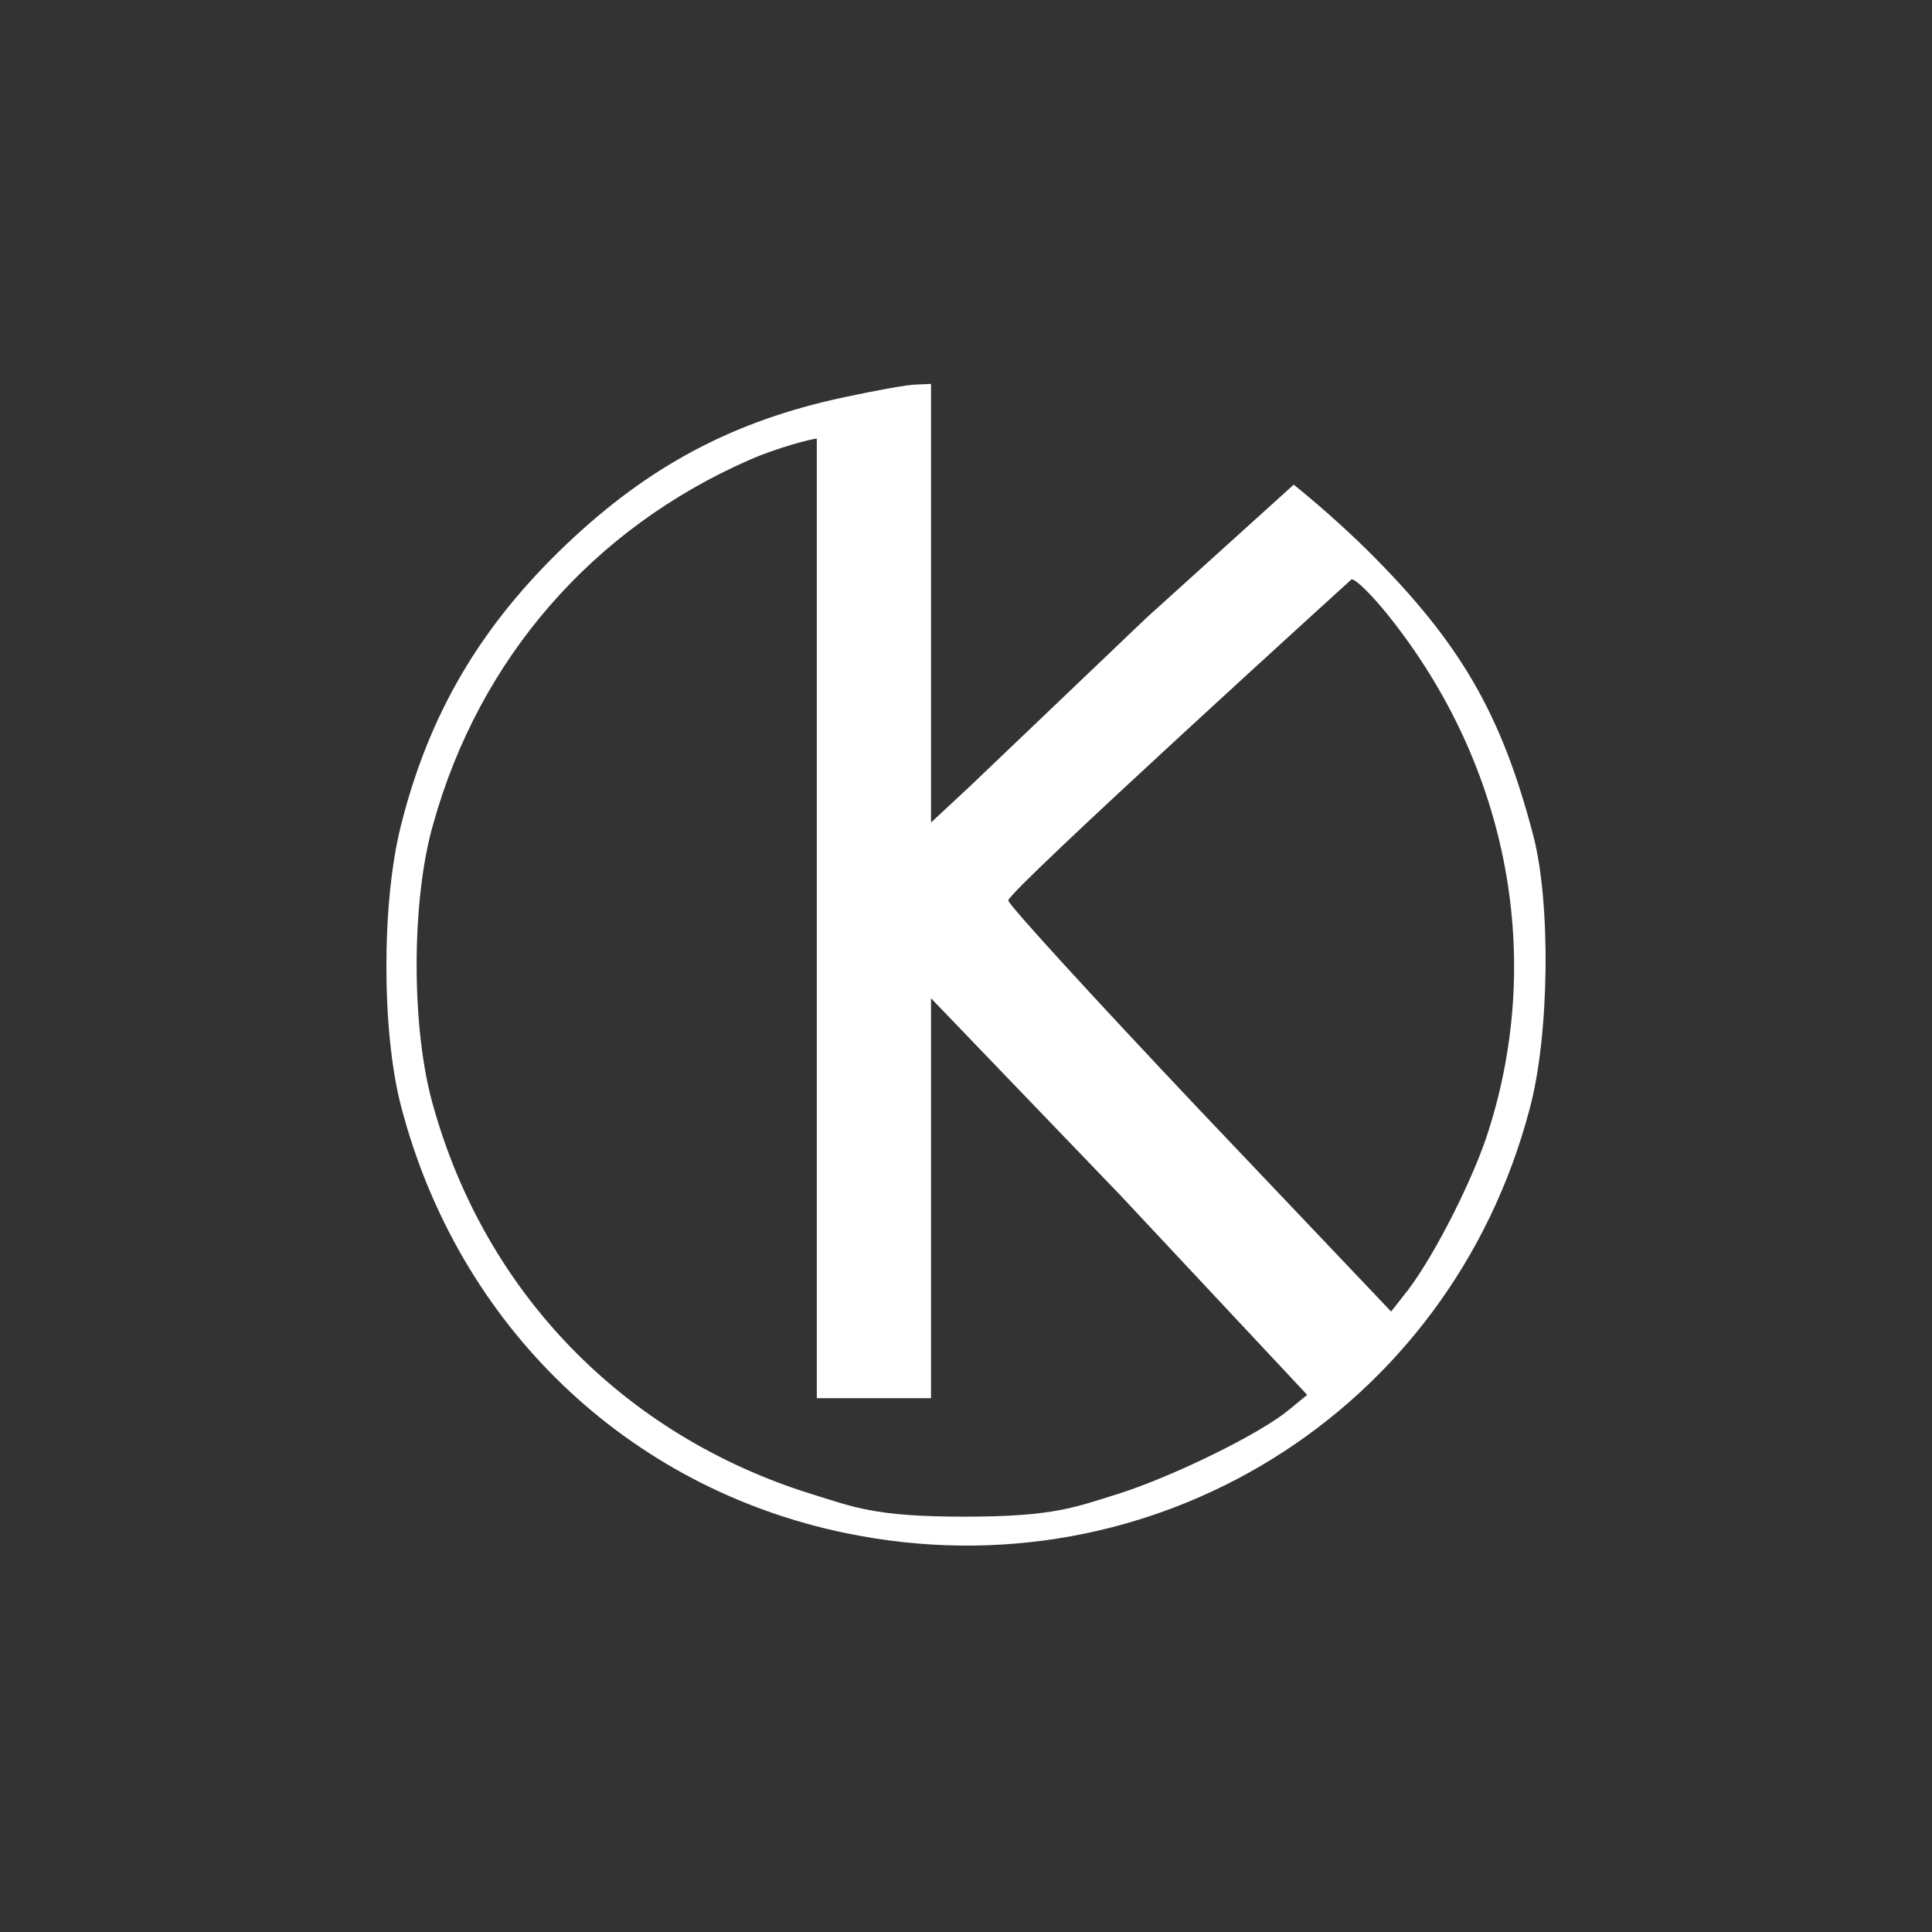
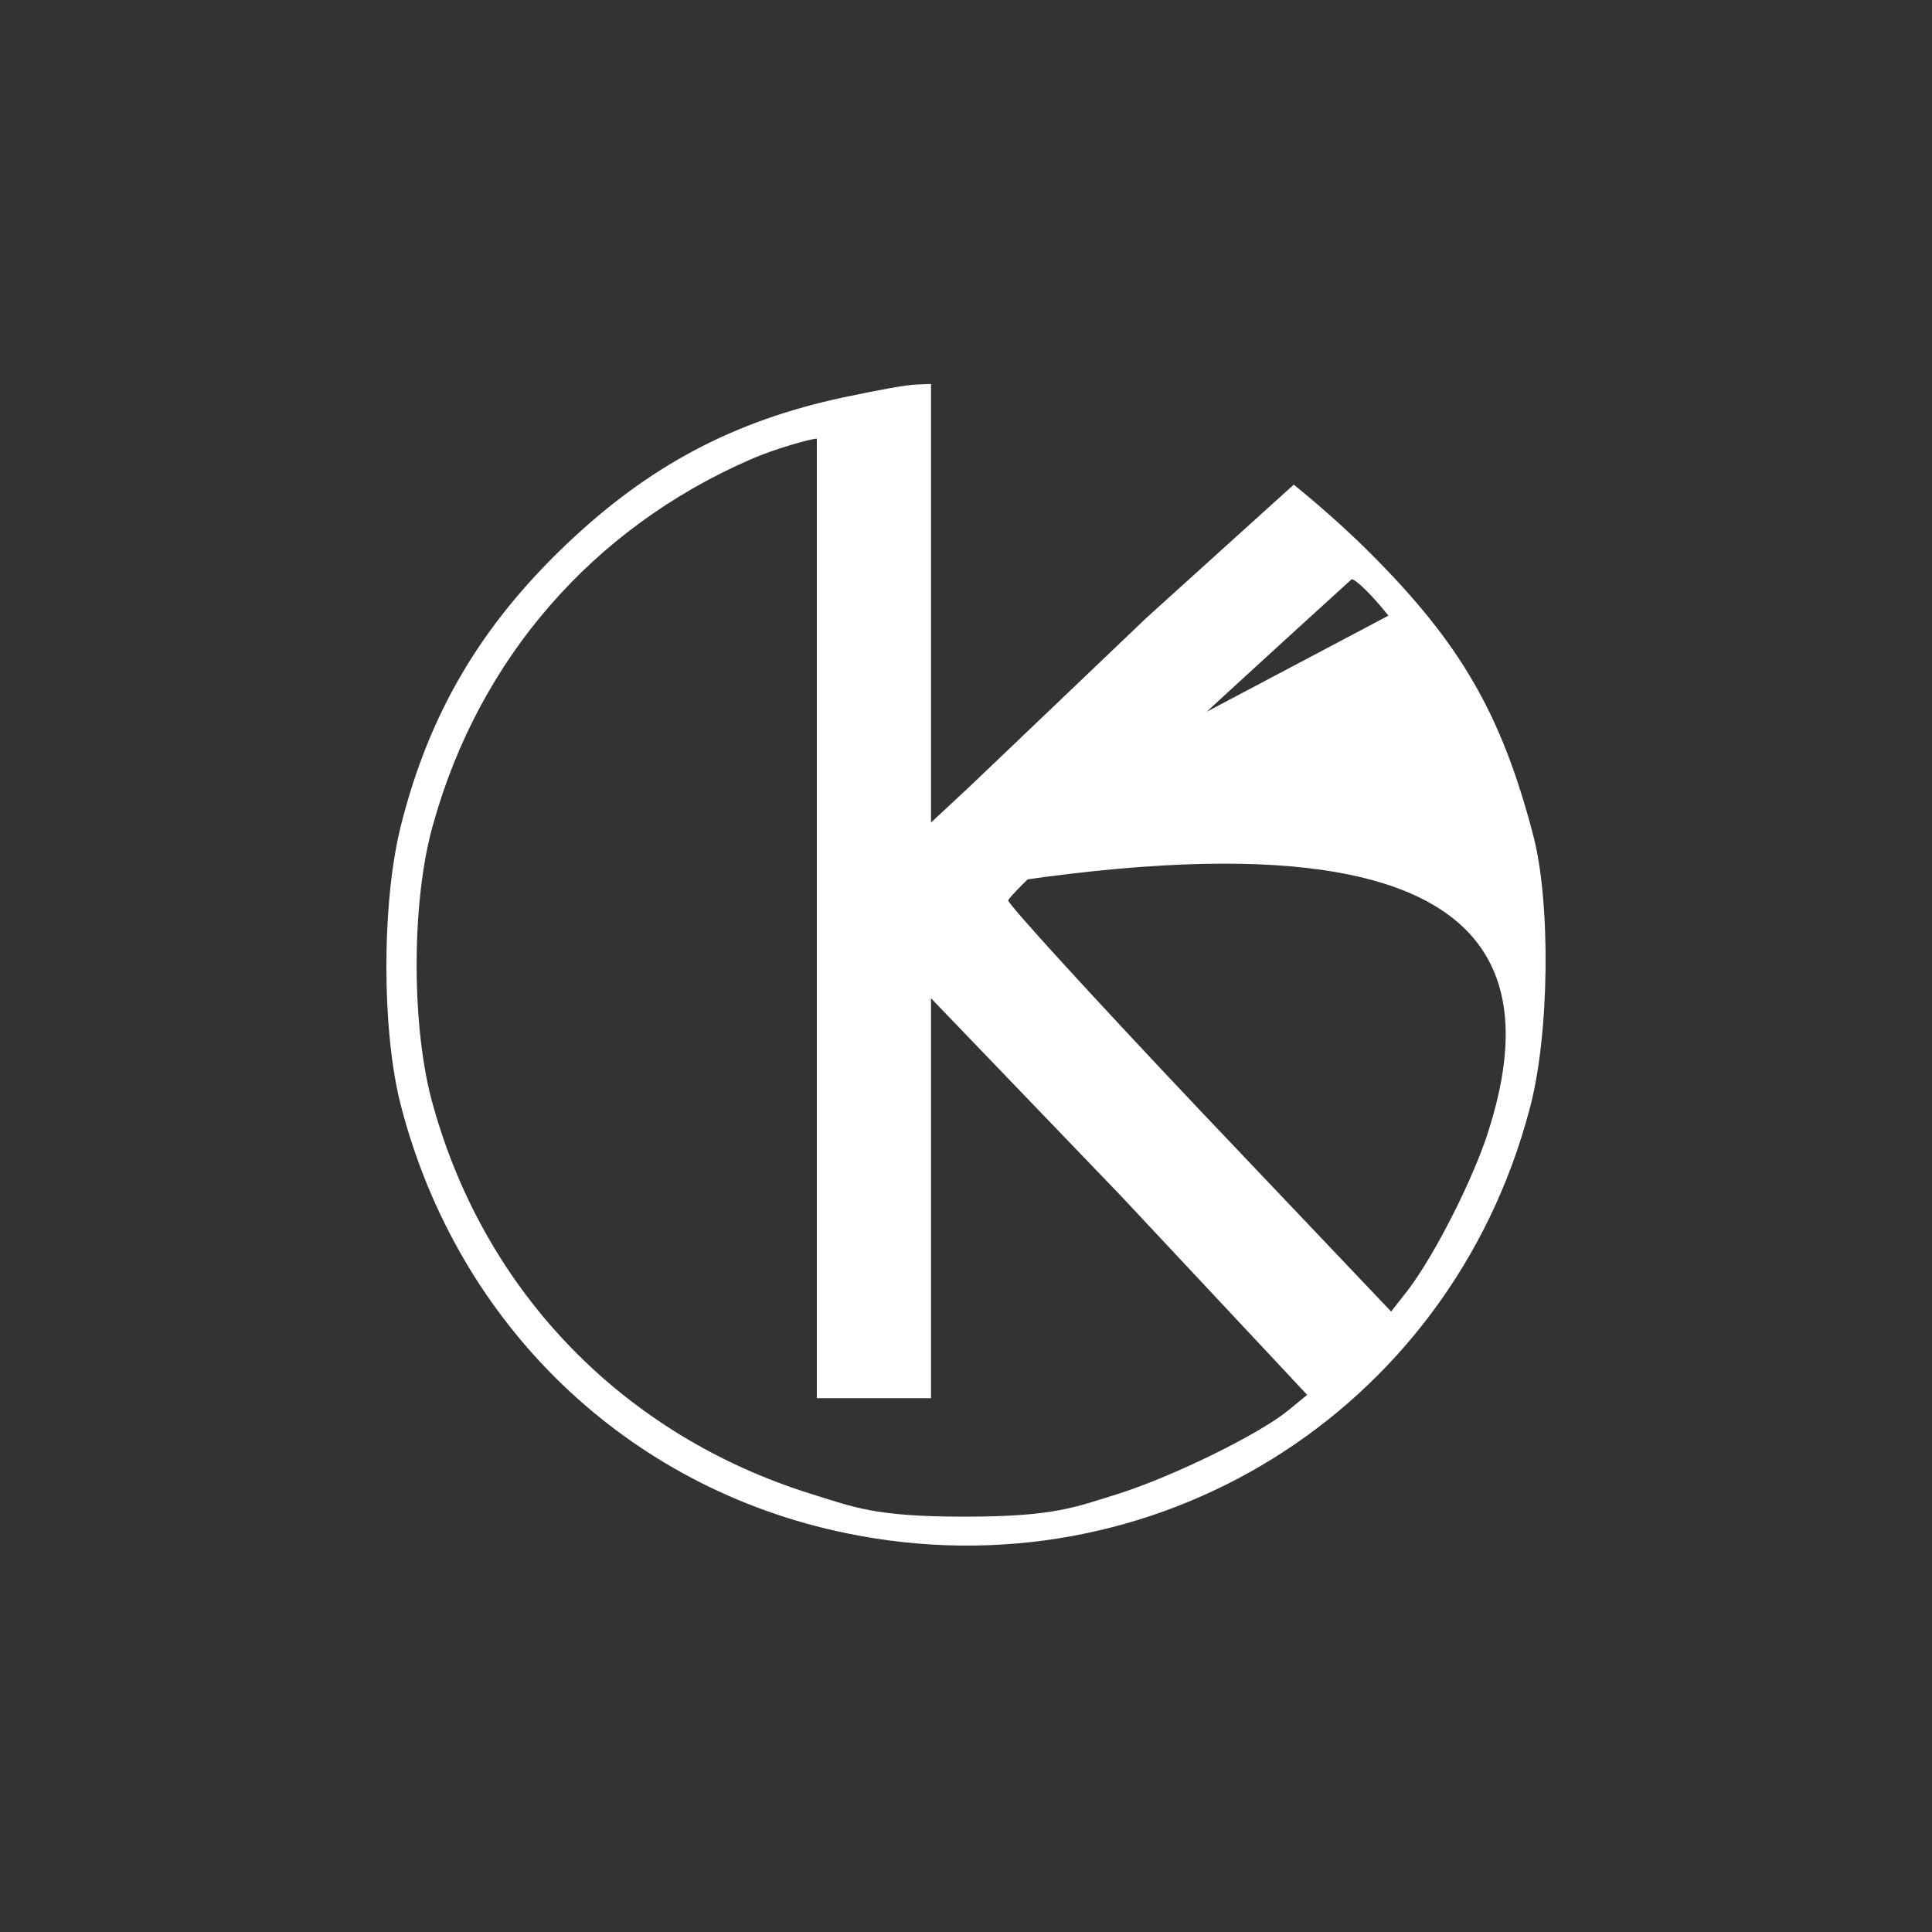
<svg xmlns="http://www.w3.org/2000/svg" width="150" height="150" viewBox="0 0 150 150" fill="none">
  <rect x="0" y="0" width="150" height="150" fill="#333333" stroke="none" />
-   <path d="M65.503 30.849C56.95 32.674 50.379 36.169 43.964 42.27C37.34 48.581 33.325 55.361 31.134 64.07C29.622 70.016 29.622 80.081 31.134 85.87C35.567 102.924 48.71 115.545 65.712 119.039C89.493 123.941 112.544 109.652 118.751 86.131C120.315 80.394 120.42 69.963 119.011 64.748C116.56 55.413 113.379 49.937 106.39 42.948C103.47 40.028 100.445 37.629 100.445 37.629L89.024 47.955L75.308 61.045L72.283 63.861V46.808V29.806L71.135 29.858C70.457 29.858 67.954 30.327 65.503 30.849ZM63.417 71.267V108.556H67.85H72.283V77.504L86.99 92.806L101.488 108.296L100.028 109.495C97.733 111.373 91.11 114.606 86.885 115.962C83.496 117.005 81.925 117.754 74.884 117.754C67.844 117.754 66.285 117.005 62.895 115.962C48.449 111.425 37.706 100.42 33.638 85.87C31.917 79.924 31.917 69.911 33.638 63.966C37.236 51.084 46.05 41.019 58.202 35.699C60.34 34.76 63.052 34.056 63.417 34.056V71.267ZM107.799 47.798C117.186 59.533 120.002 74.605 115.361 88.425C114.005 92.337 110.98 98.178 108.946 100.629L108.007 101.829L93.144 86.183C84.956 77.525 78.28 70.224 78.28 69.911C78.28 69.181 104.93 44.982 104.93 44.982C105.243 44.93 106.547 46.234 107.799 47.798Z" fill="white" />
+   <path d="M65.503 30.849C56.95 32.674 50.379 36.169 43.964 42.27C37.34 48.581 33.325 55.361 31.134 64.07C29.622 70.016 29.622 80.081 31.134 85.87C35.567 102.924 48.71 115.545 65.712 119.039C89.493 123.941 112.544 109.652 118.751 86.131C120.315 80.394 120.42 69.963 119.011 64.748C116.56 55.413 113.379 49.937 106.39 42.948C103.47 40.028 100.445 37.629 100.445 37.629L89.024 47.955L75.308 61.045L72.283 63.861V46.808V29.806L71.135 29.858C70.457 29.858 67.954 30.327 65.503 30.849ZM63.417 71.267V108.556H67.85H72.283V77.504L86.99 92.806L101.488 108.296L100.028 109.495C97.733 111.373 91.11 114.606 86.885 115.962C83.496 117.005 81.925 117.754 74.884 117.754C67.844 117.754 66.285 117.005 62.895 115.962C48.449 111.425 37.706 100.42 33.638 85.87C31.917 79.924 31.917 69.911 33.638 63.966C37.236 51.084 46.05 41.019 58.202 35.699C60.34 34.76 63.052 34.056 63.417 34.056V71.267ZC117.186 59.533 120.002 74.605 115.361 88.425C114.005 92.337 110.98 98.178 108.946 100.629L108.007 101.829L93.144 86.183C84.956 77.525 78.28 70.224 78.28 69.911C78.28 69.181 104.93 44.982 104.93 44.982C105.243 44.93 106.547 46.234 107.799 47.798Z" fill="white" />
</svg>